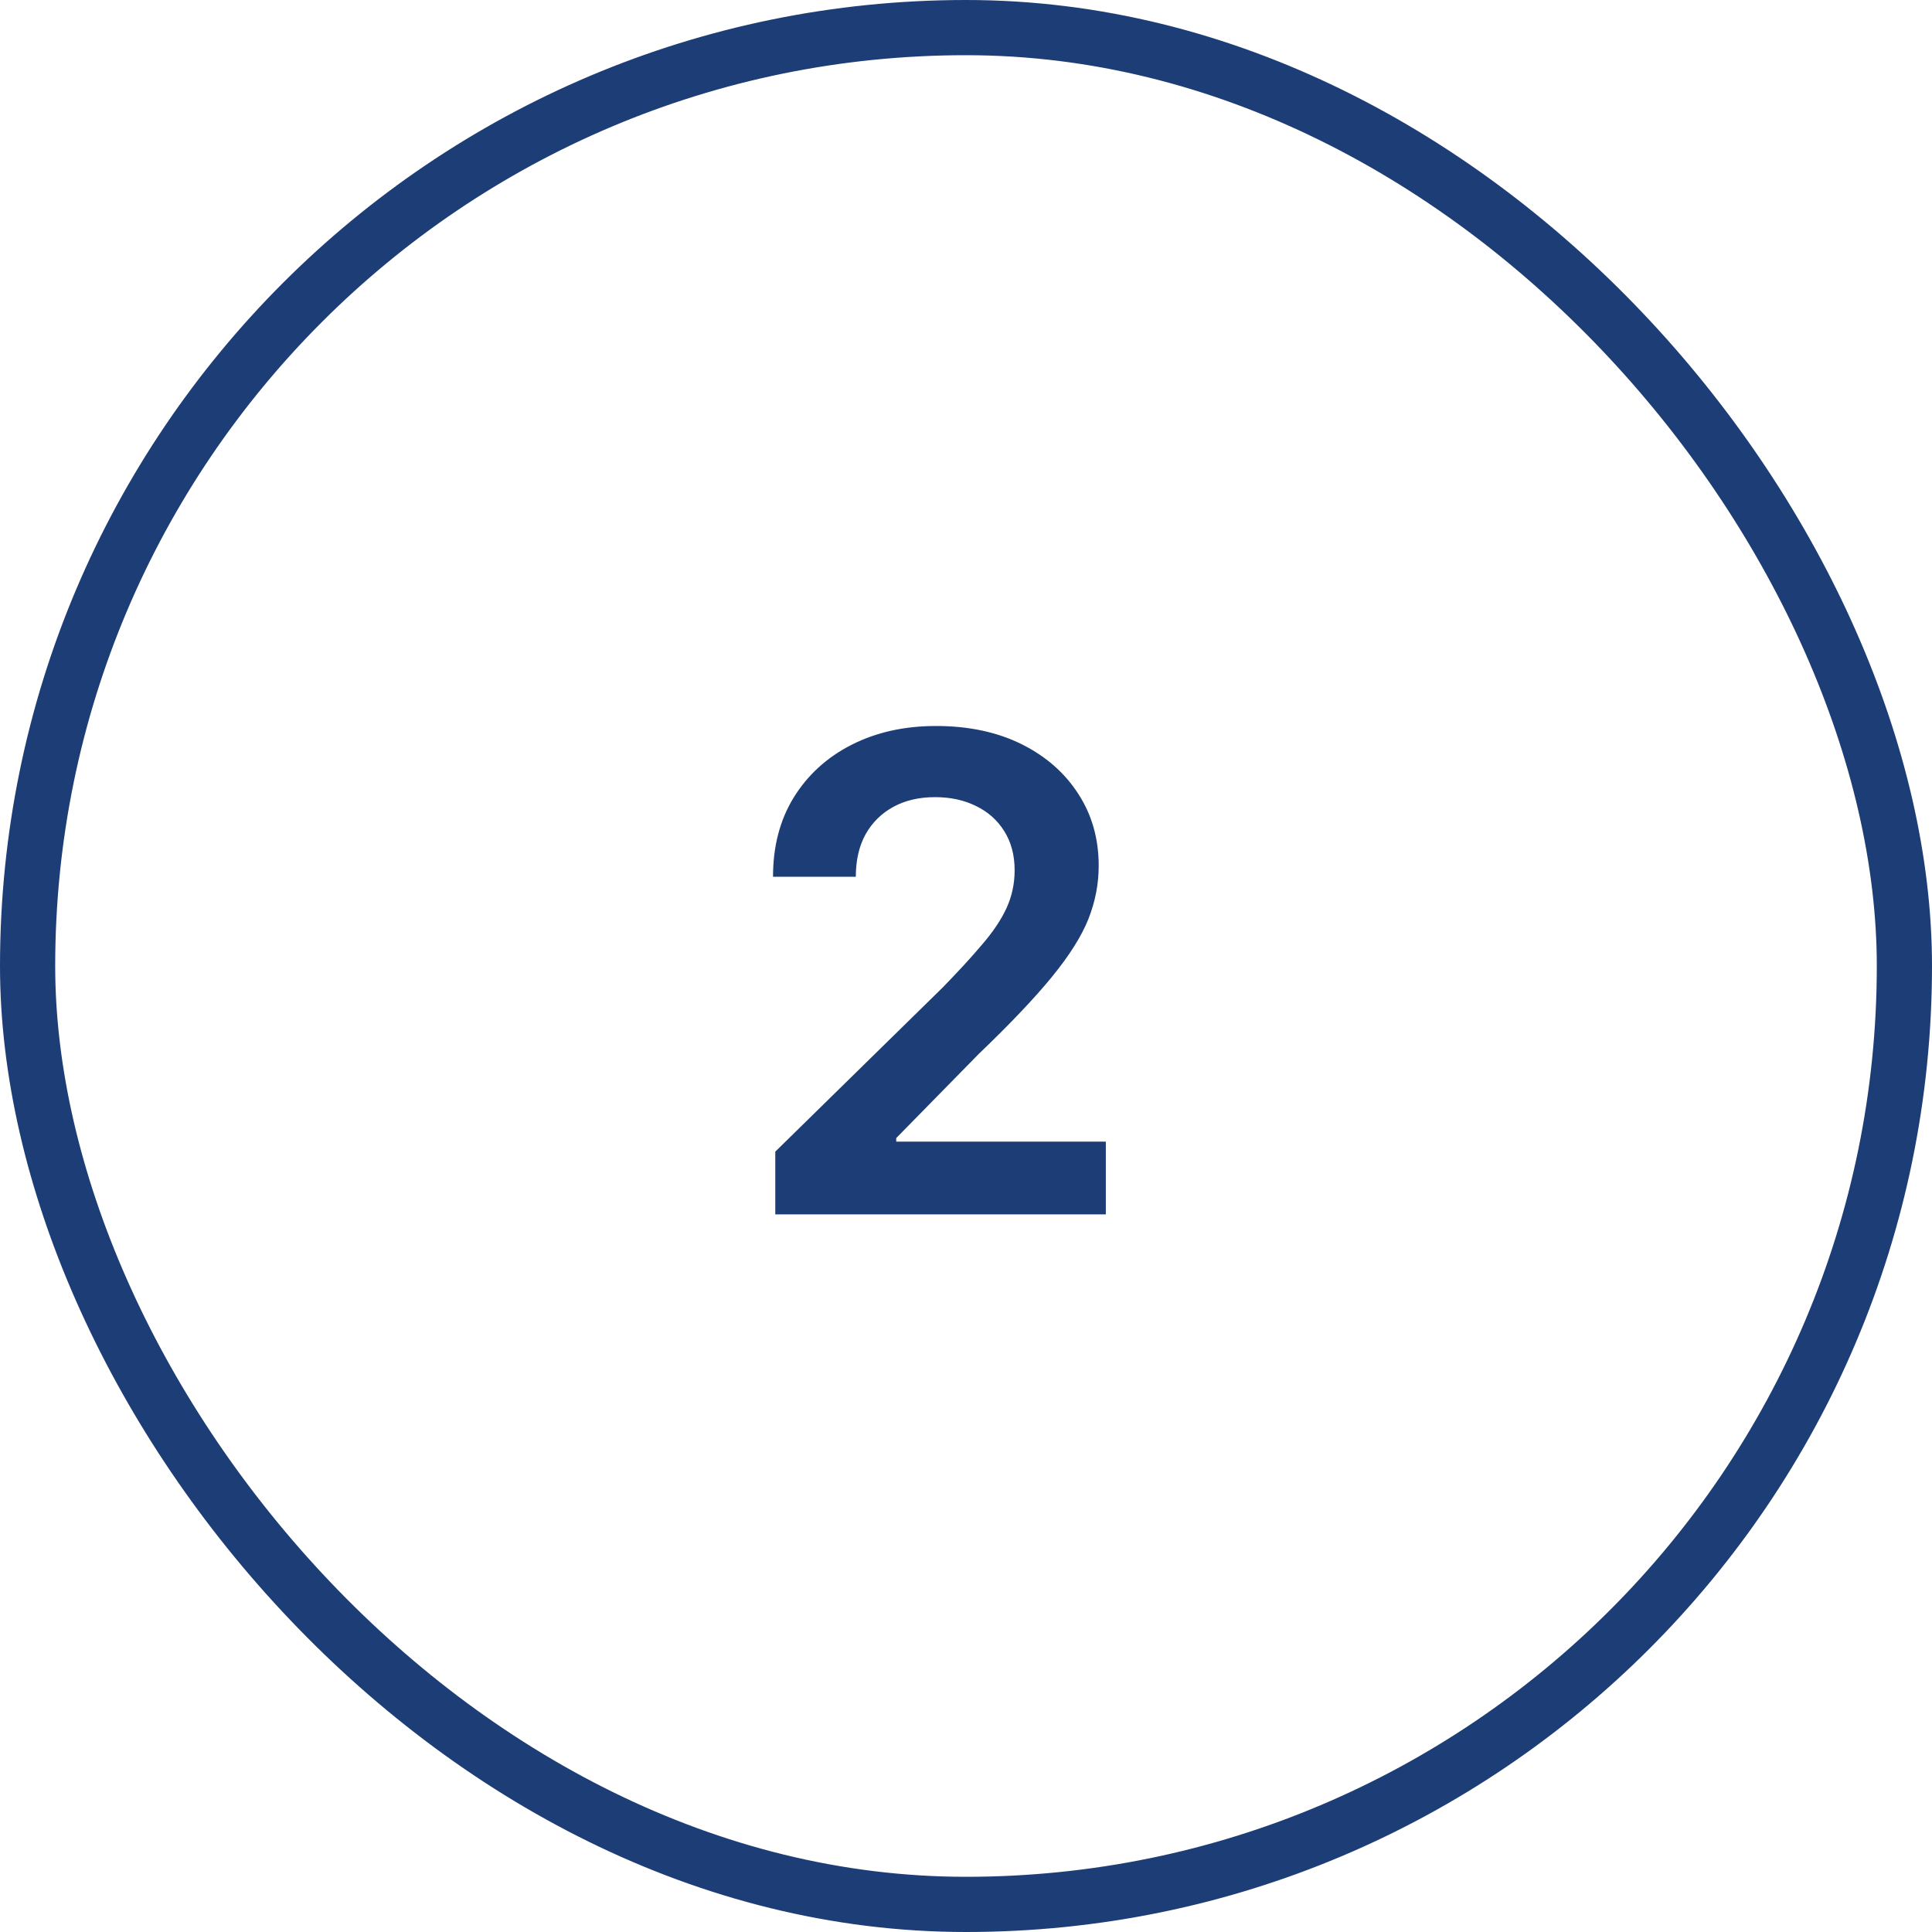
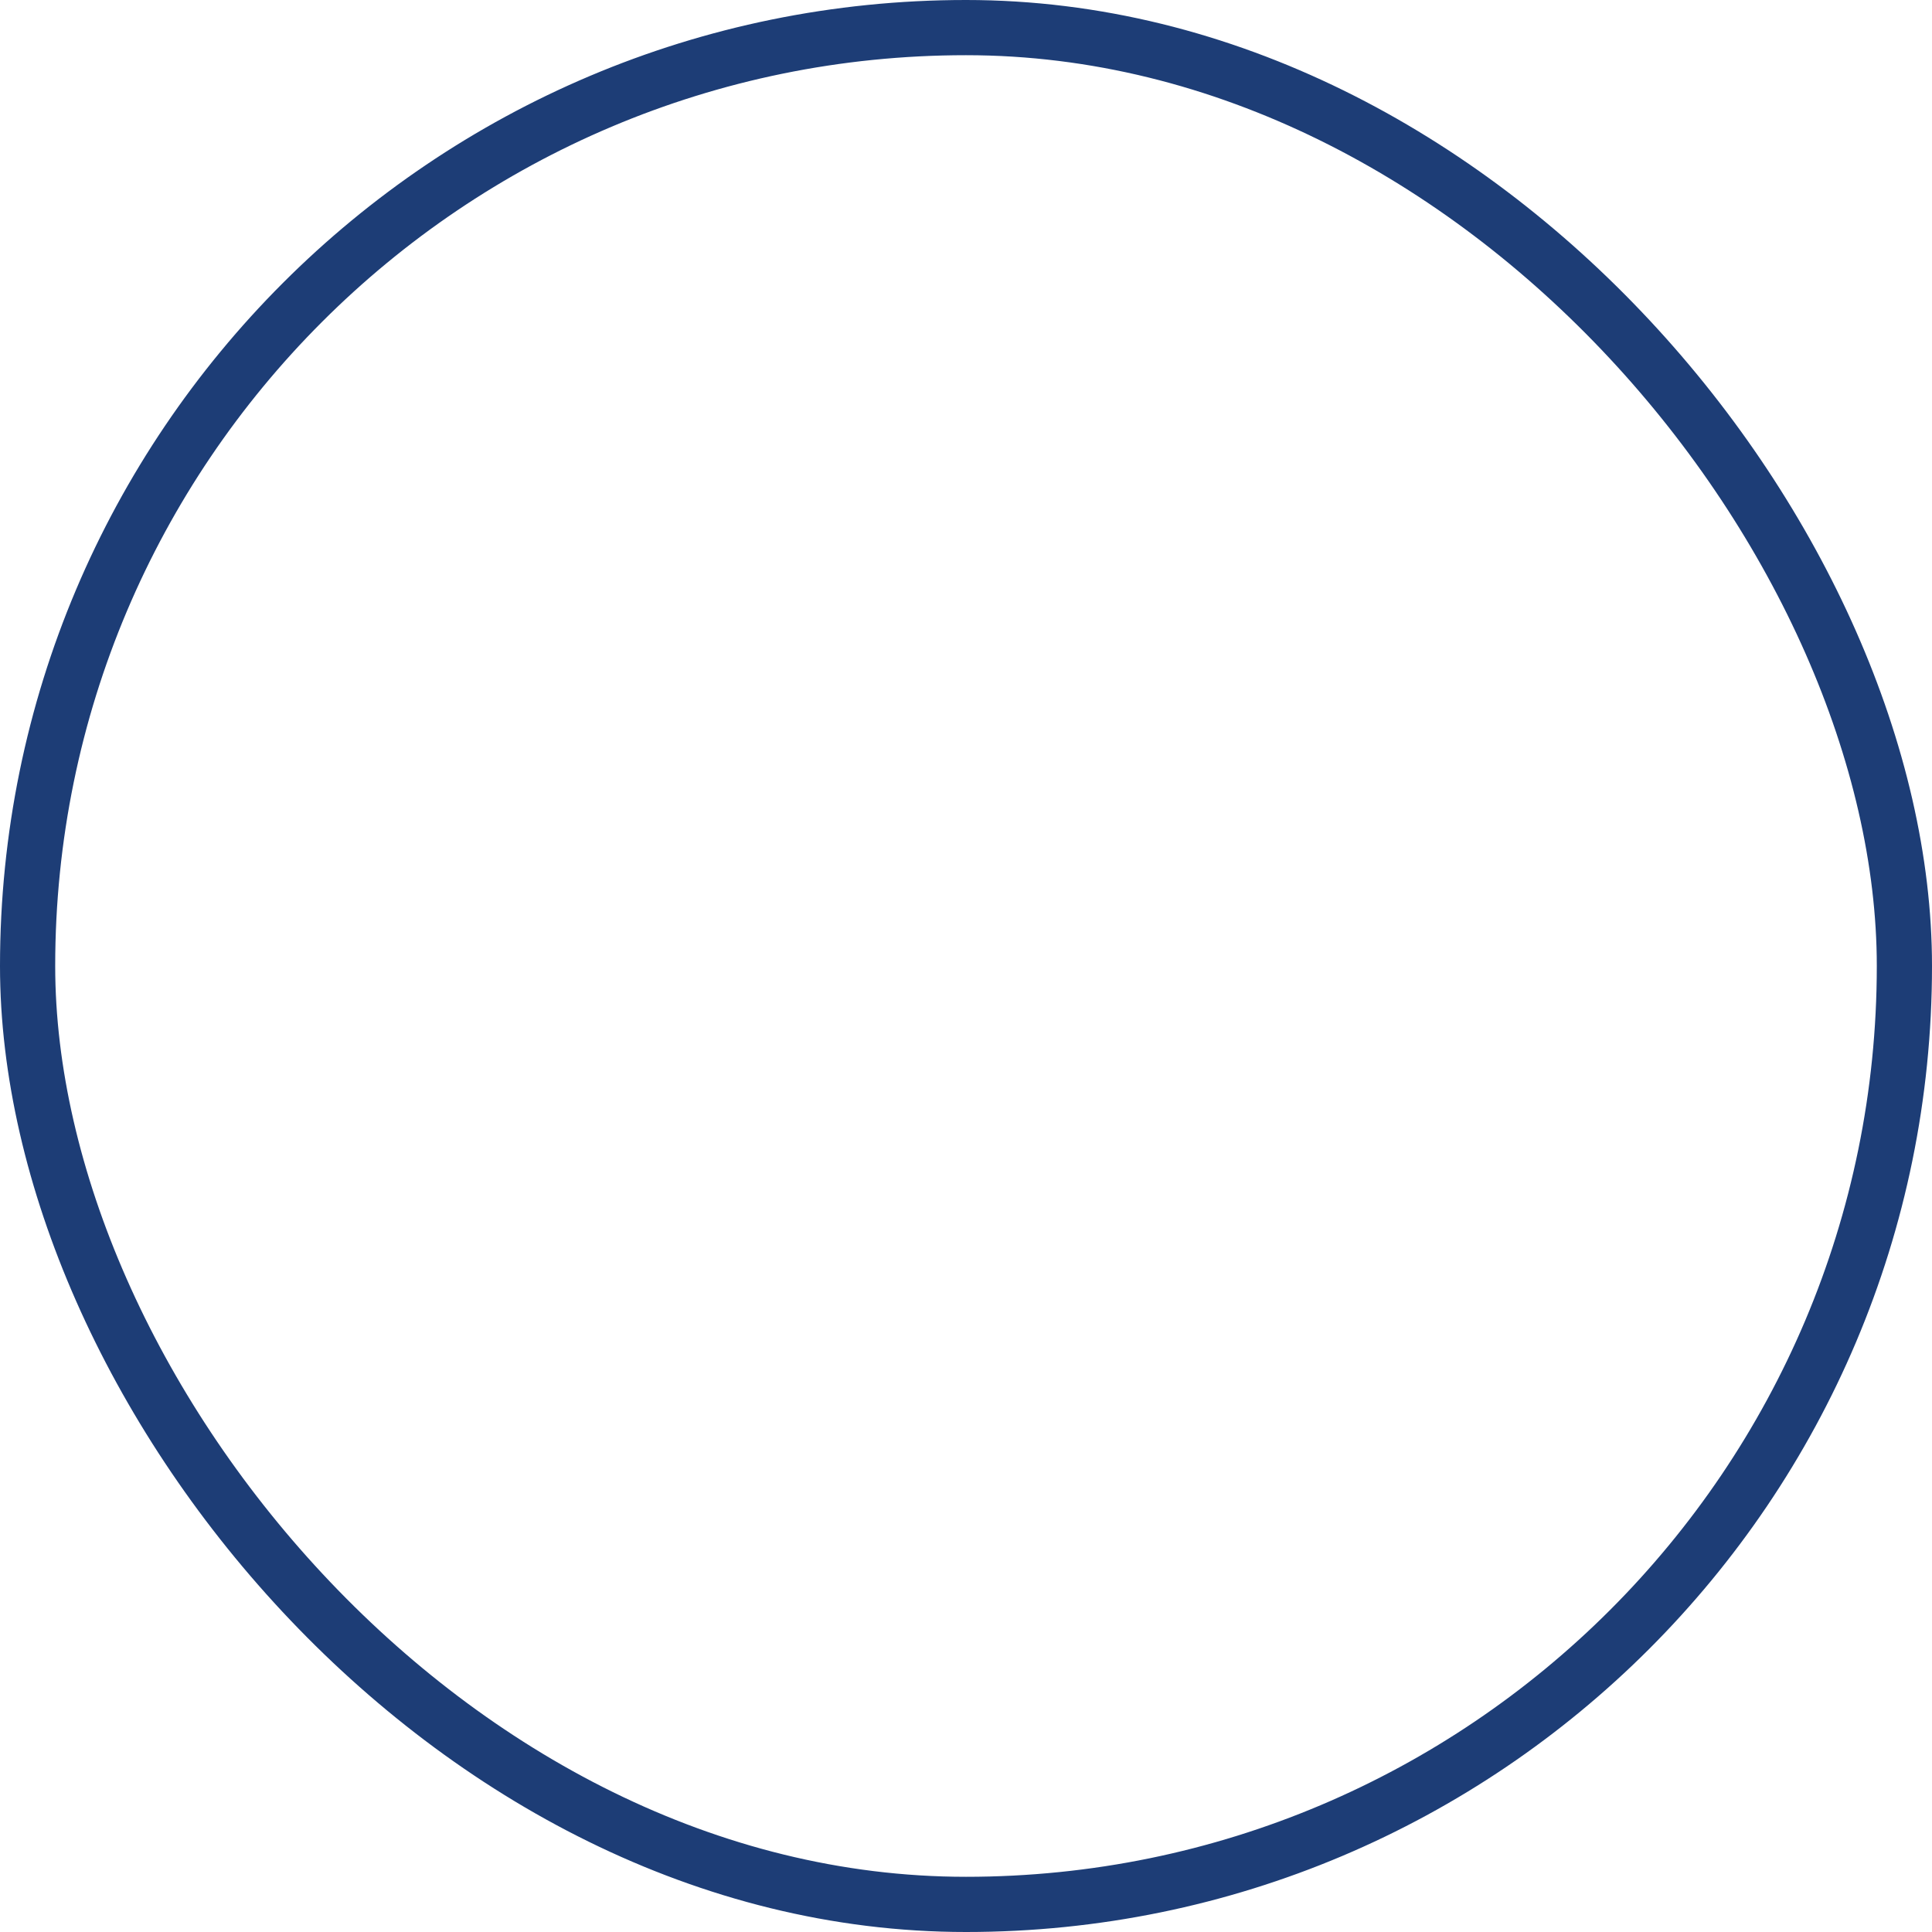
<svg xmlns="http://www.w3.org/2000/svg" width="35" height="35" viewBox="0 0 35 35" fill="none">
  <rect x="0.5" y="0.5" width="34" height="34" rx="17" stroke="#1D3D76" />
-   <path d="M14.045 22V20.863L17.08 17.887C17.365 17.594 17.604 17.334 17.795 17.107C17.99 16.881 18.137 16.662 18.234 16.451C18.332 16.236 18.381 16.008 18.381 15.766C18.381 15.492 18.318 15.256 18.193 15.057C18.068 14.857 17.896 14.705 17.678 14.6C17.463 14.494 17.217 14.441 16.939 14.441C16.65 14.441 16.398 14.5 16.184 14.617C15.969 14.734 15.801 14.9 15.68 15.115C15.562 15.33 15.504 15.586 15.504 15.883H14.004C14.004 15.332 14.129 14.854 14.379 14.447C14.633 14.037 14.982 13.719 15.428 13.492C15.873 13.266 16.383 13.152 16.957 13.152C17.547 13.152 18.062 13.262 18.504 13.48C18.945 13.699 19.289 14 19.535 14.383C19.781 14.762 19.904 15.195 19.904 15.684C19.904 16.012 19.842 16.334 19.717 16.65C19.592 16.963 19.371 17.312 19.055 17.699C18.742 18.082 18.303 18.545 17.736 19.088L16.236 20.617V20.682H20.033V22H14.045Z" fill="#1D3D76" />
</svg>